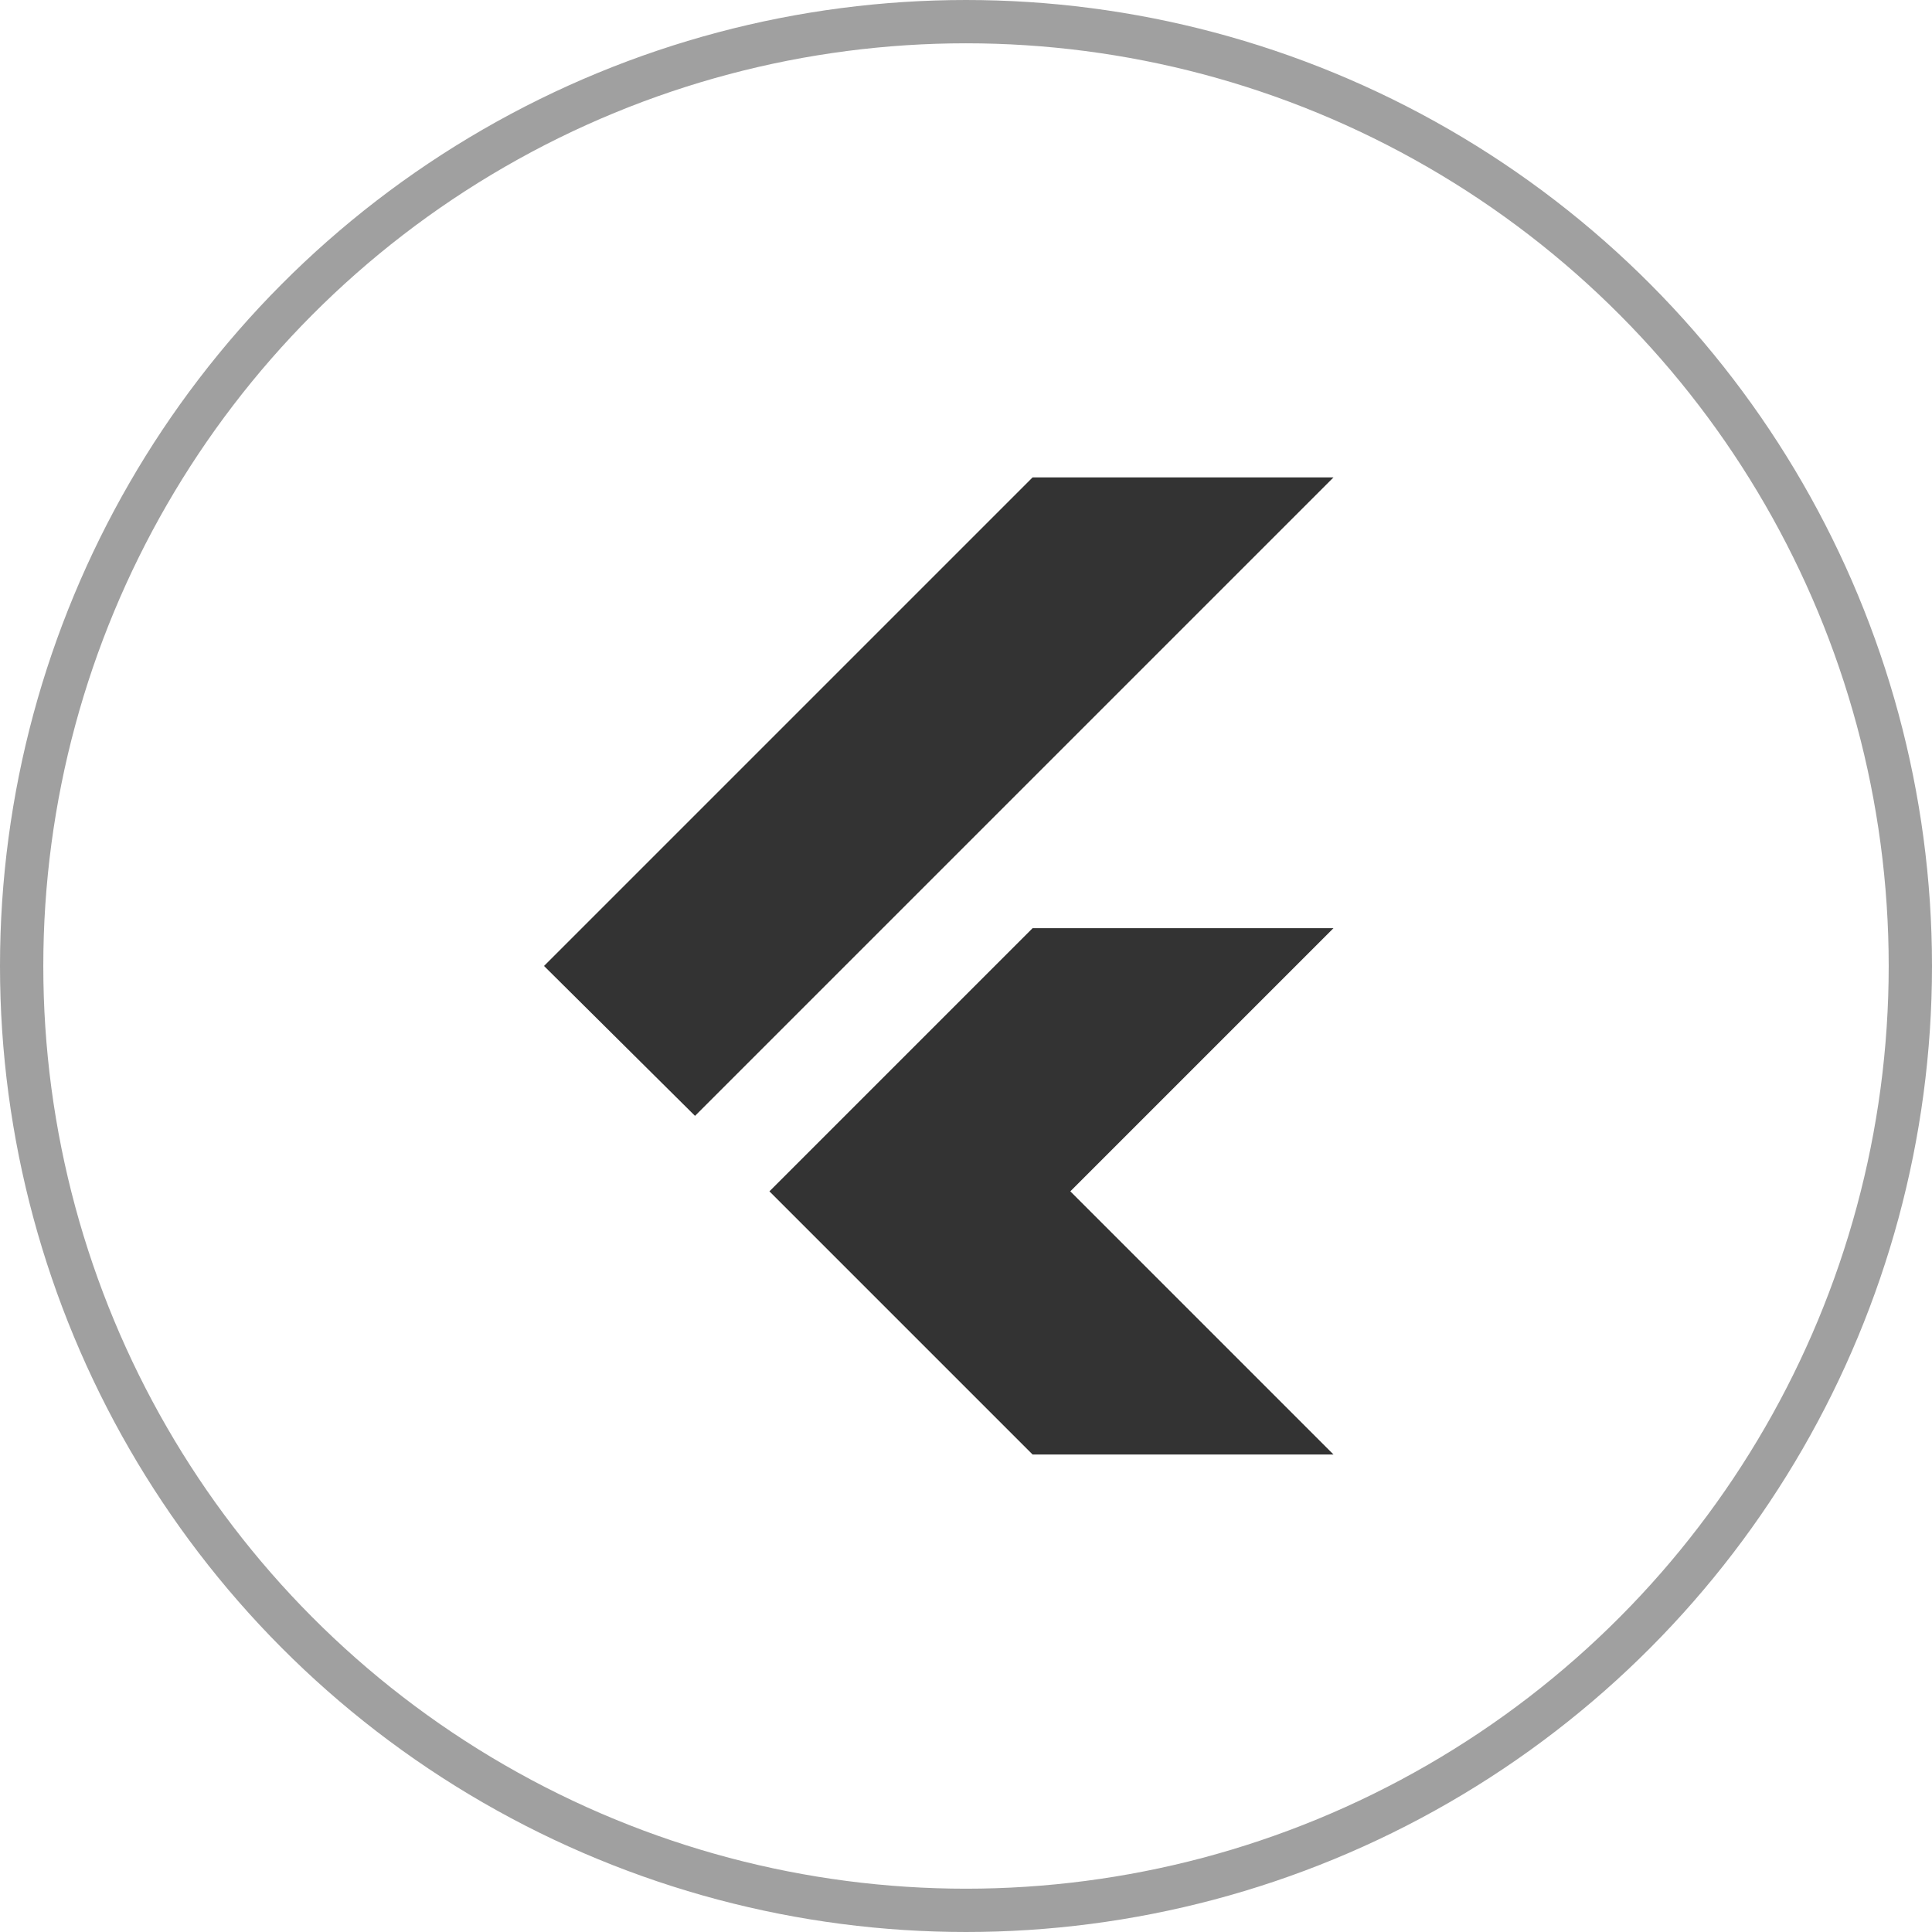
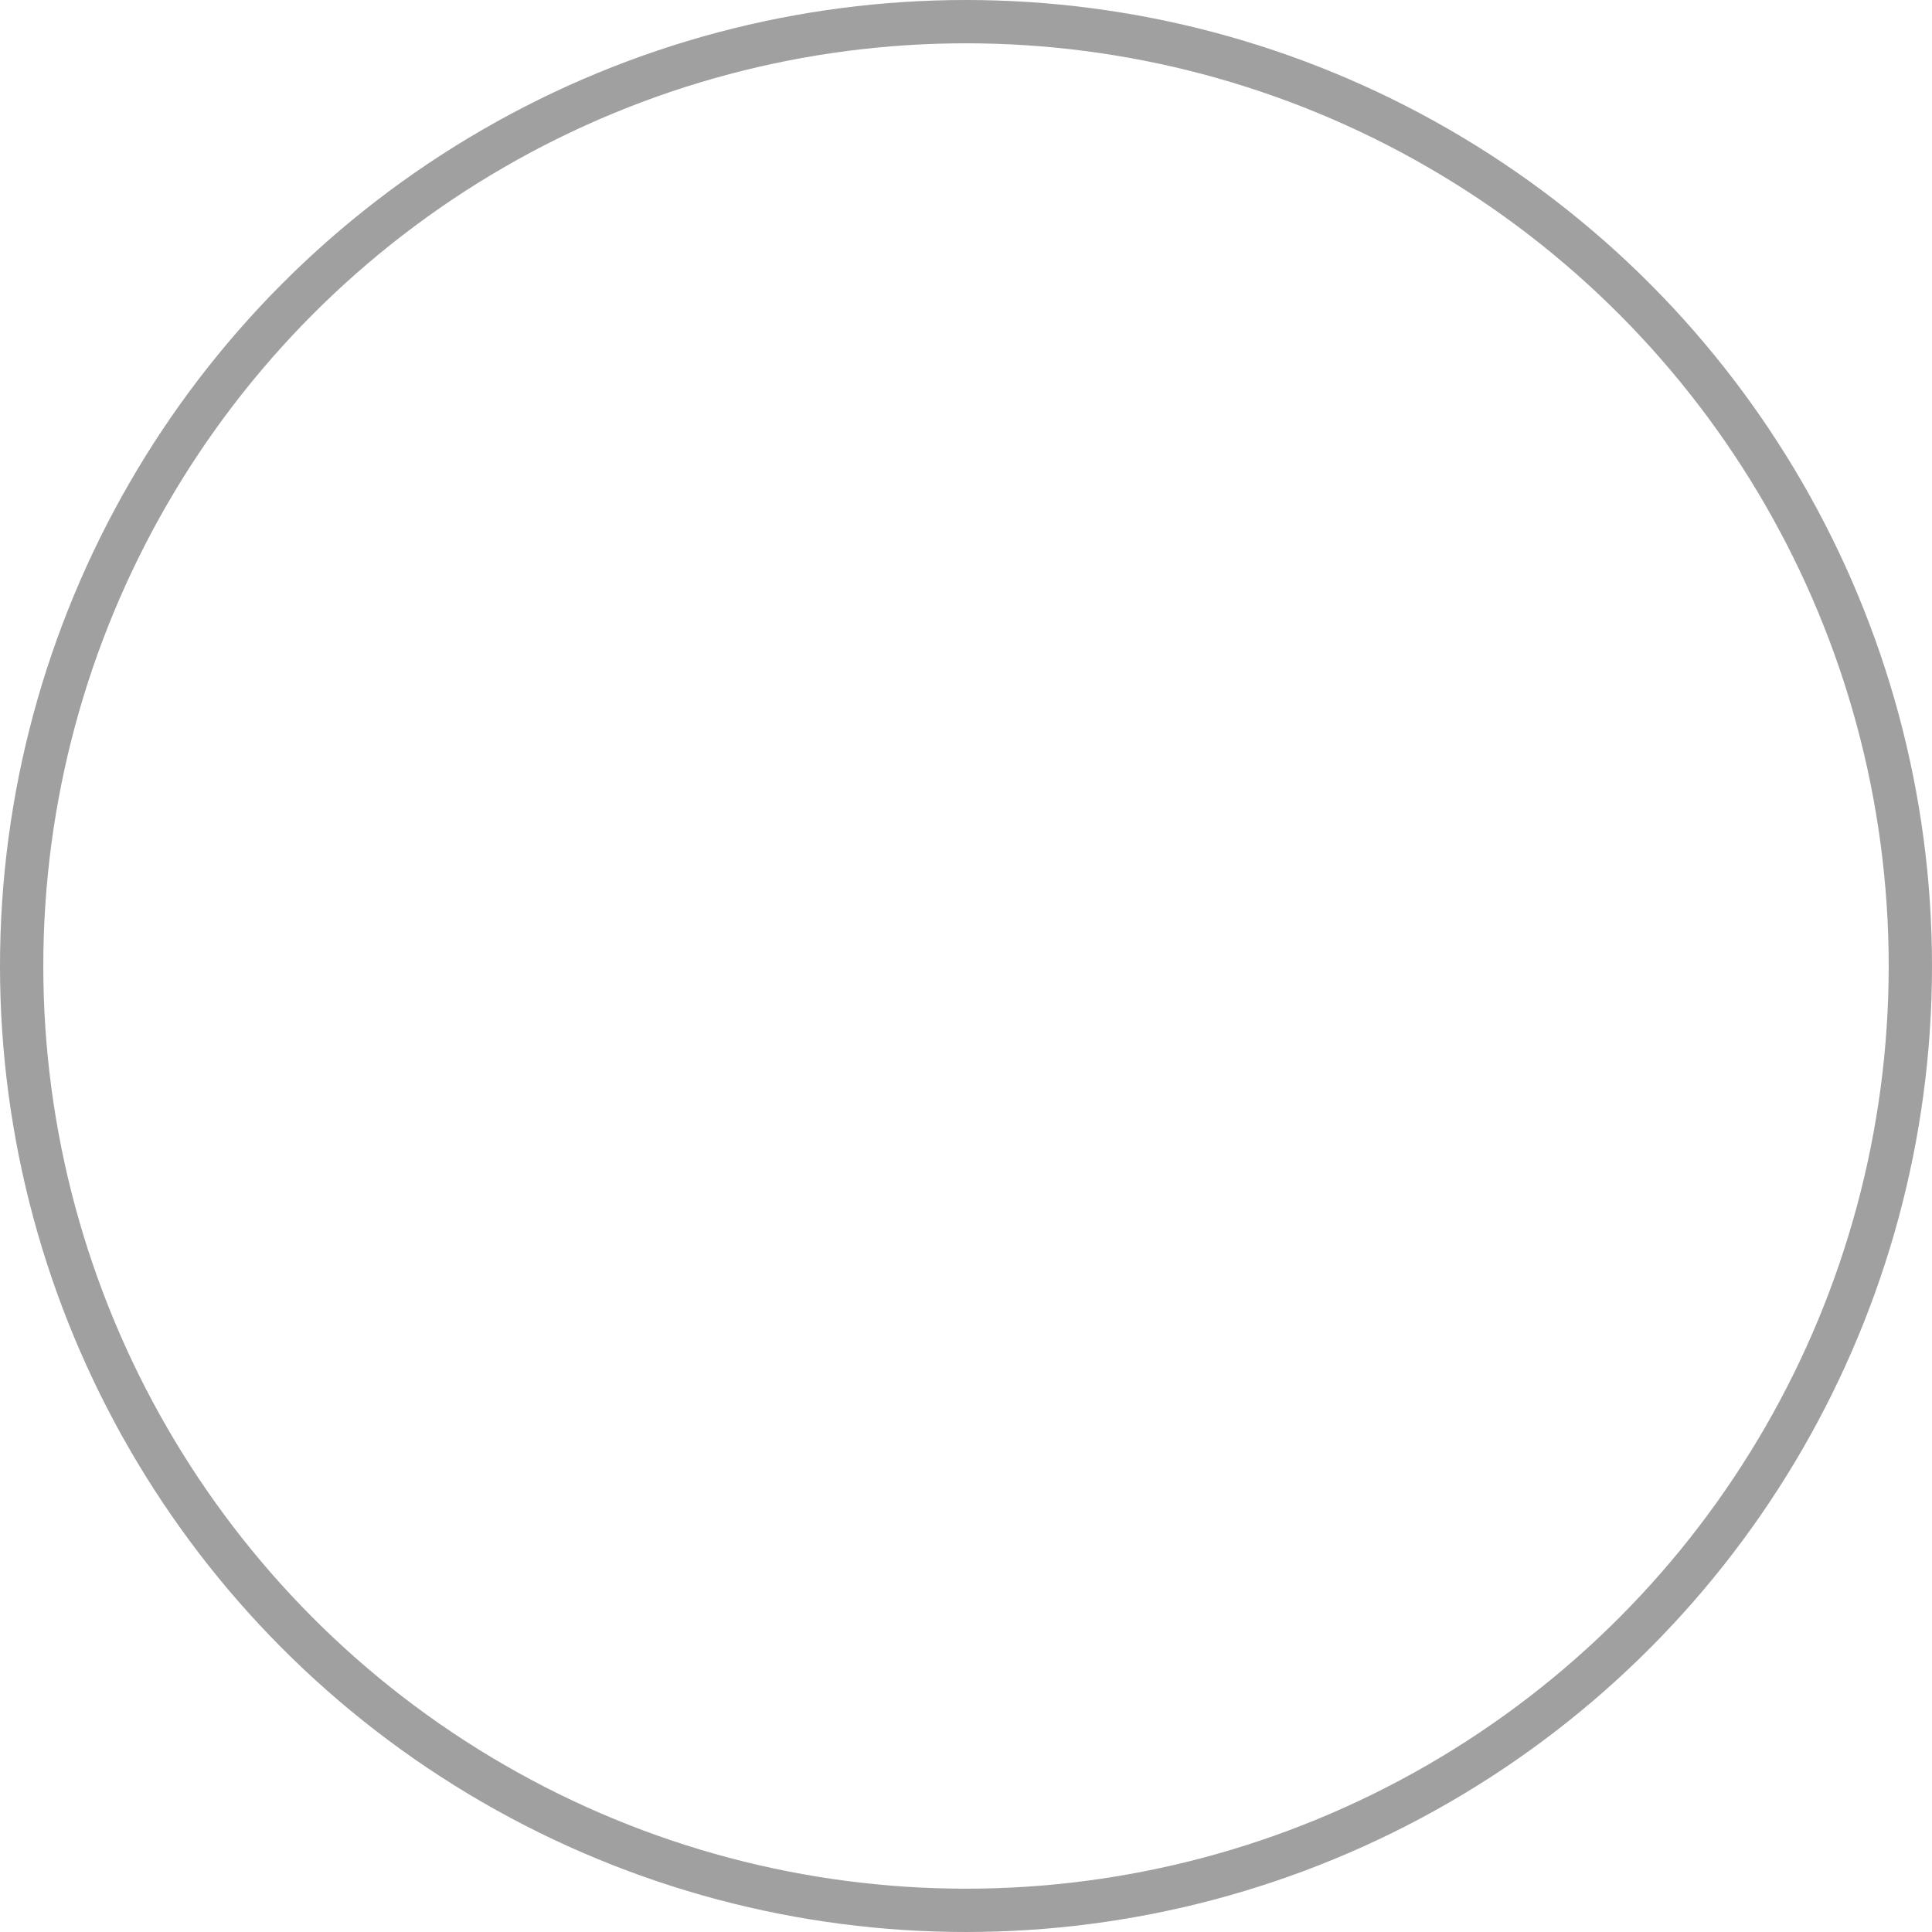
<svg xmlns="http://www.w3.org/2000/svg" width="58" height="58" viewBox="0 0 58 58" fill="none">
  <circle cx="29" cy="29" r="28.35" stroke="#A0A0A0" stroke-width="1.3" />
-   <path d="M20.865 33.499L16.332 28.999L30.999 14.332H40.032L20.865 33.499ZM30.999 43.665L23.099 35.765L30.999 27.865H40.032L32.132 35.765L40.032 43.665H30.999Z" fill="#333333" />
</svg>